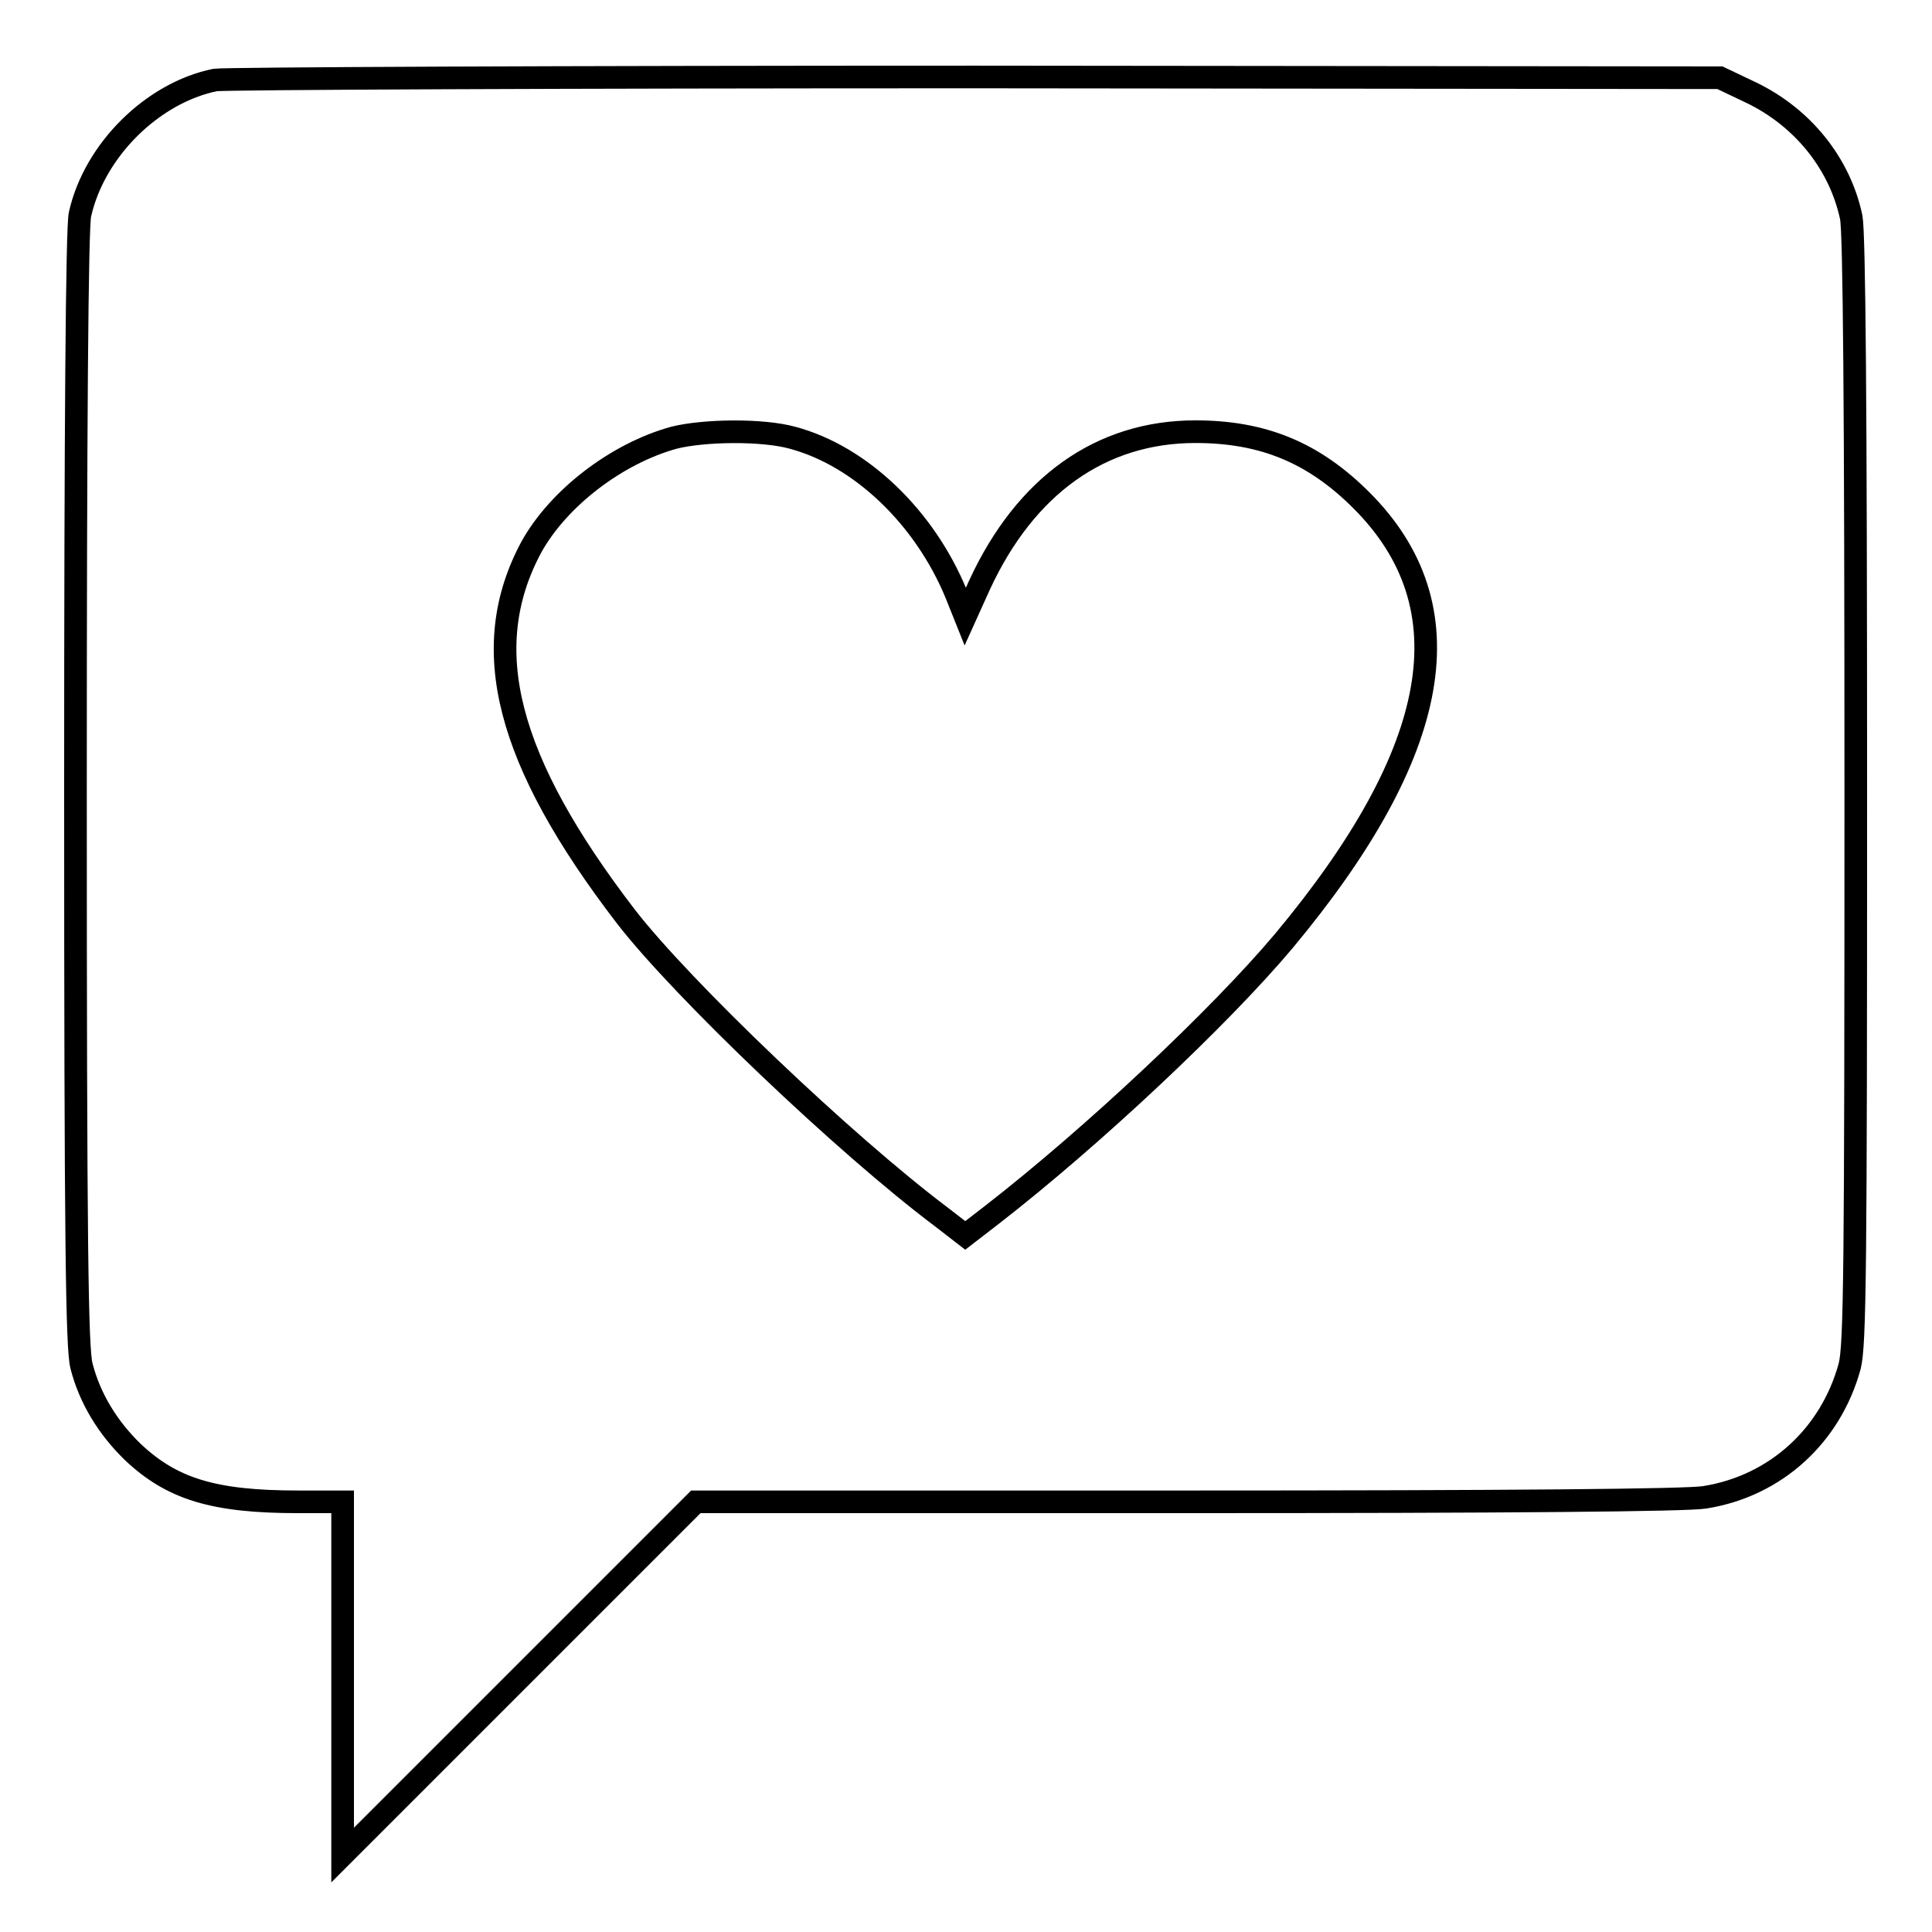
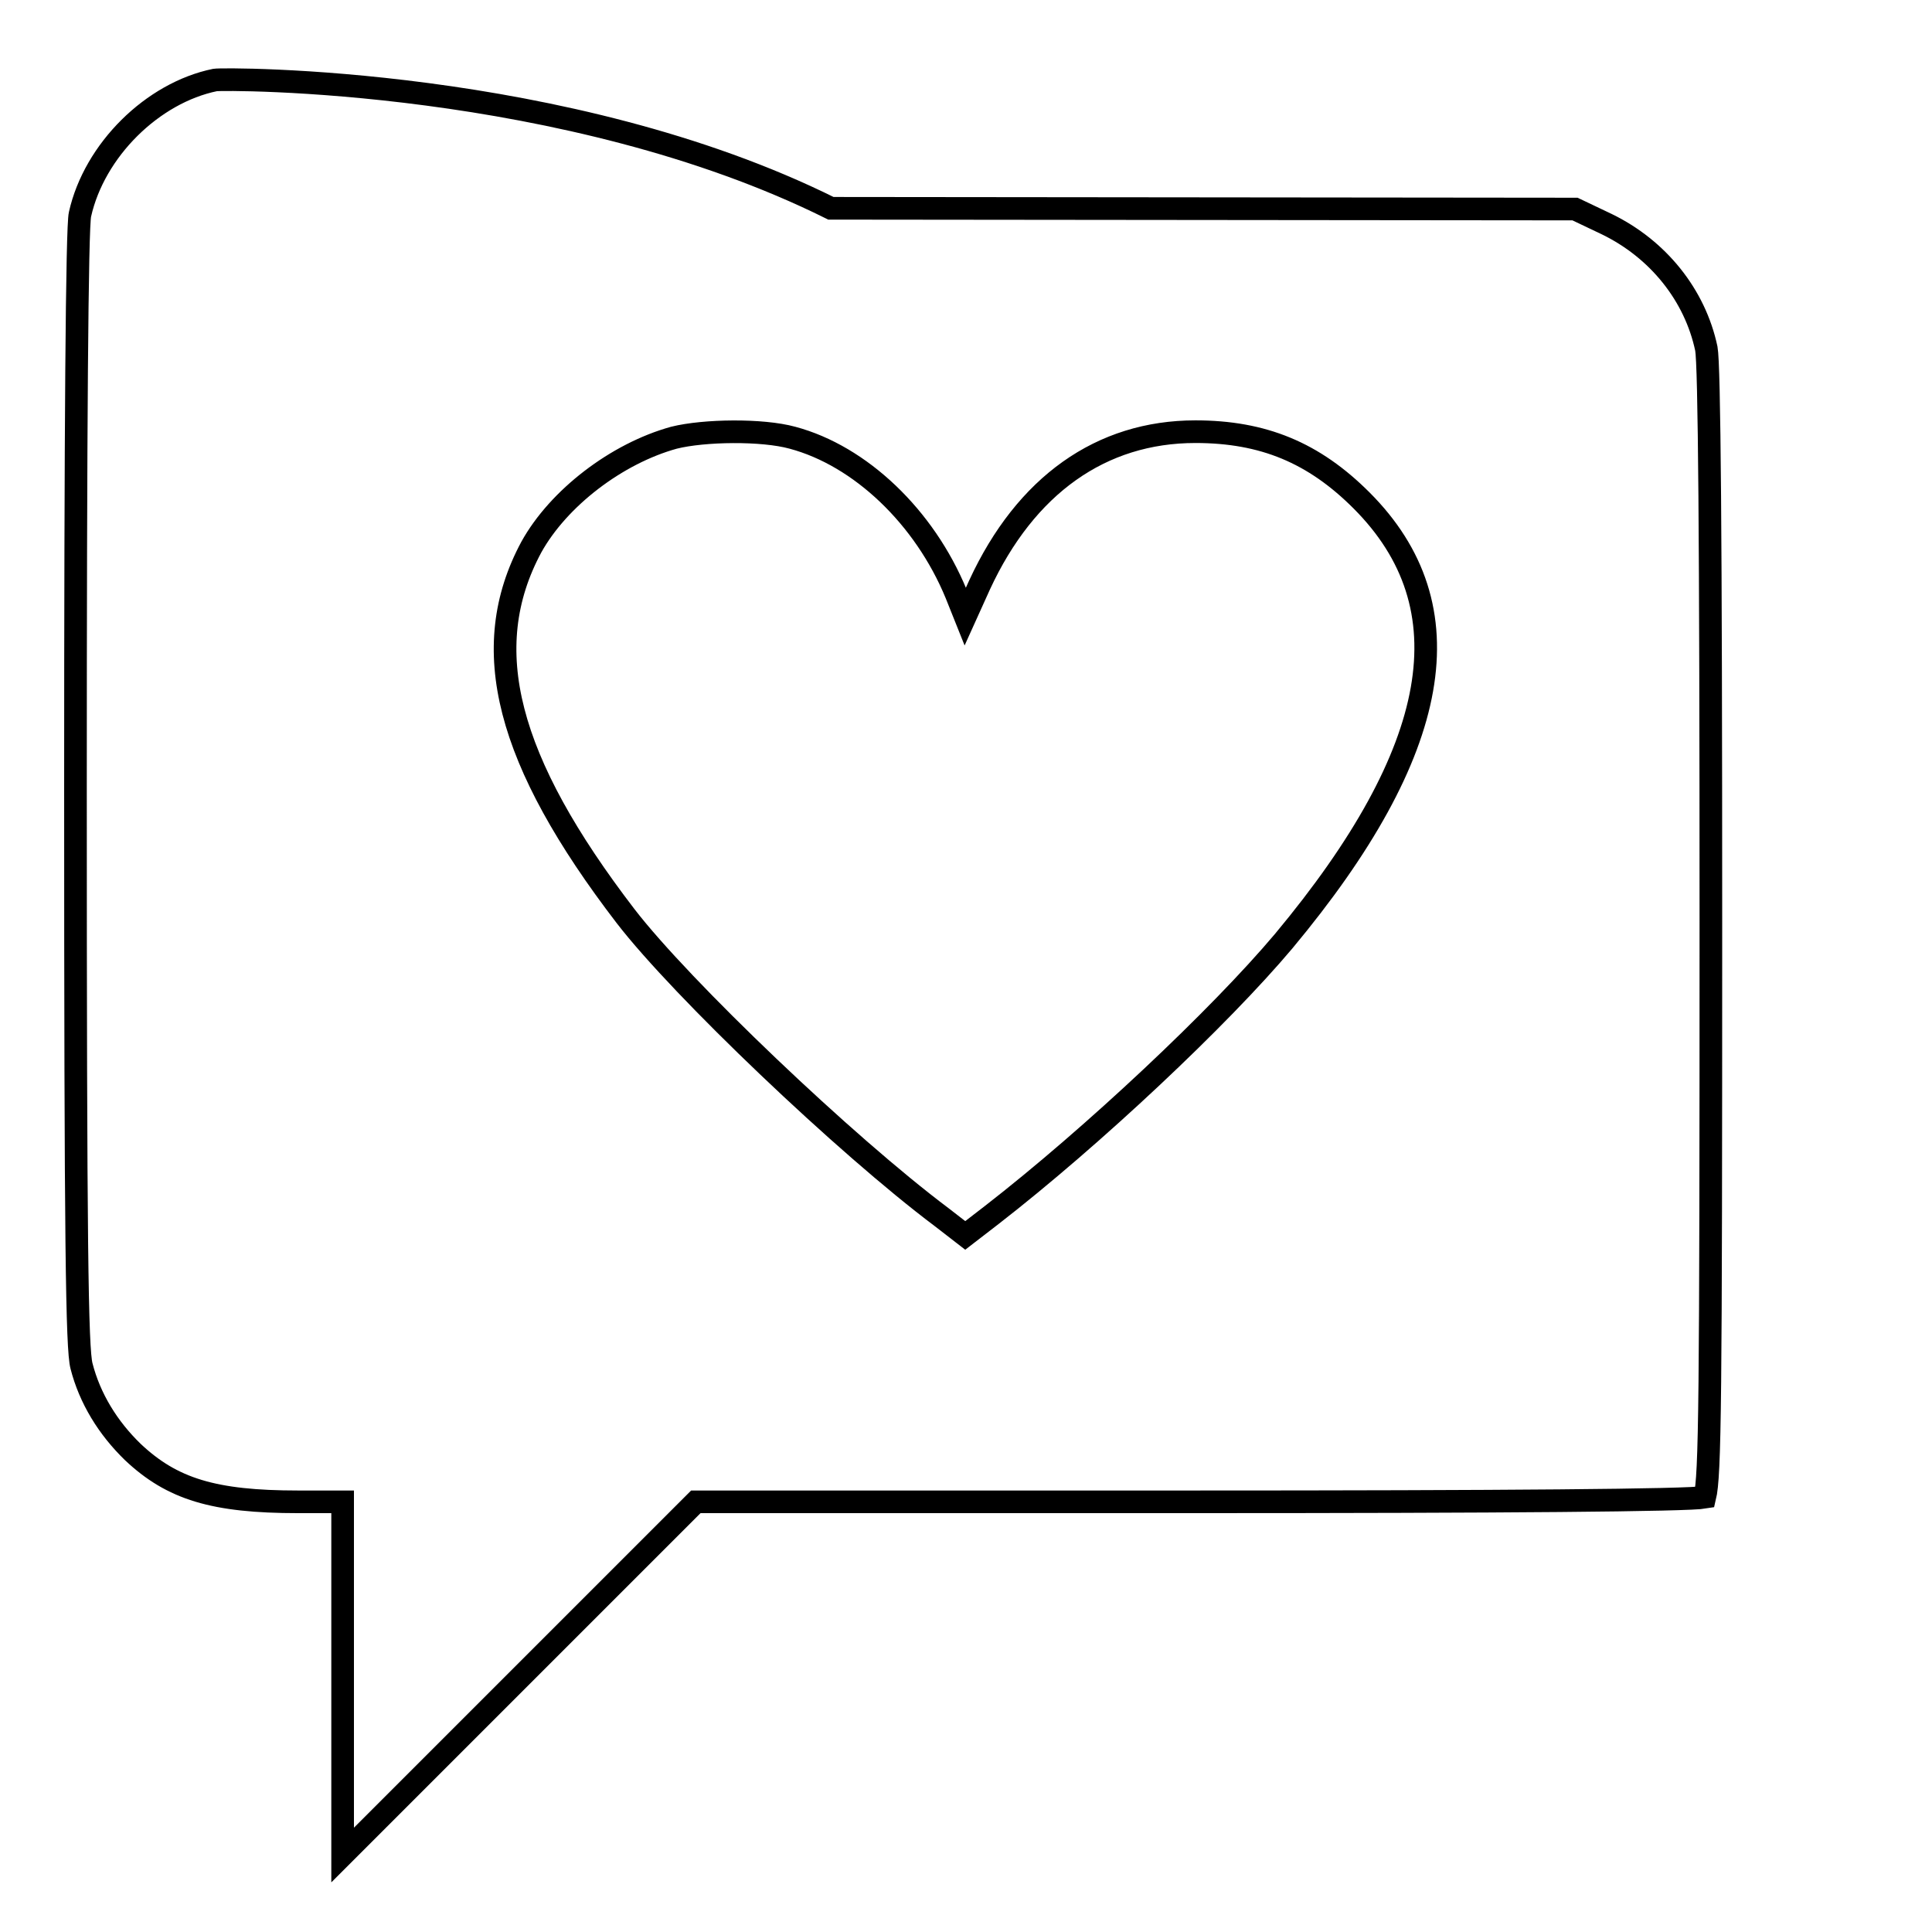
<svg xmlns="http://www.w3.org/2000/svg" version="1.1" x="0px" y="0px" viewBox="0 0 256 256" enable-background="new 0 0 256 256" xml:space="preserve">
  <g>
    <g>
      <g>
-         <path stroke-width="3" fill-opacity="0" stroke="#000000" d="M28.5,10.6c-8.3,1.7-16,9.3-17.9,17.8C10.2,30,10,56.8,10,104.5c0,60.7,0.2,74.2,0.8,76.5c1.1,4.3,3.5,8.2,6.8,11.4c5.2,4.9,10.7,6.6,21.9,6.6h5.9v23.4v23.4l23.4-23.4l23.4-23.4h65.1c42.4,0,66.3-0.2,68.6-0.6c9.4-1.5,16.7-8.2,19.2-17.4c0.7-2.9,0.8-12.5,0.8-76.3c0-51.2-0.2-73.8-0.6-75.9c-1.5-7.1-6.4-13.2-13.2-16.5l-4.2-2l-98.6-0.1C75.1,10.2,29.7,10.4,28.5,10.6z M105,58c9,2.4,17.5,10.5,21.7,20.7l1.2,3l1.9-4.2c6.1-13.2,16.1-20.3,28.6-20.3c9,0,15.7,2.8,22,9.1c14.1,14.1,10.7,33.2-10.3,58.4c-8.5,10.1-25.3,25.9-38.7,36.3l-3.5,2.7l-3.1-2.4c-12.8-9.6-34.5-30.3-41.9-39.9c-15.8-20.6-19.7-35.5-12.5-48.9C74,66,81.7,60.1,89.3,58C93.3,57,101,56.9,105,58z" />
+         <path stroke-width="3" fill-opacity="0" stroke="#000000" d="M28.5,10.6c-8.3,1.7-16,9.3-17.9,17.8C10.2,30,10,56.8,10,104.5c0,60.7,0.2,74.2,0.8,76.5c1.1,4.3,3.5,8.2,6.8,11.4c5.2,4.9,10.7,6.6,21.9,6.6h5.9v23.4v23.4l23.4-23.4l23.4-23.4h65.1c42.4,0,66.3-0.2,68.6-0.6c0.7-2.9,0.8-12.5,0.8-76.3c0-51.2-0.2-73.8-0.6-75.9c-1.5-7.1-6.4-13.2-13.2-16.5l-4.2-2l-98.6-0.1C75.1,10.2,29.7,10.4,28.5,10.6z M105,58c9,2.4,17.5,10.5,21.7,20.7l1.2,3l1.9-4.2c6.1-13.2,16.1-20.3,28.6-20.3c9,0,15.7,2.8,22,9.1c14.1,14.1,10.7,33.2-10.3,58.4c-8.5,10.1-25.3,25.9-38.7,36.3l-3.5,2.7l-3.1-2.4c-12.8-9.6-34.5-30.3-41.9-39.9c-15.8-20.6-19.7-35.5-12.5-48.9C74,66,81.7,60.1,89.3,58C93.3,57,101,56.9,105,58z" />
      </g>
    </g>
  </g>
</svg>